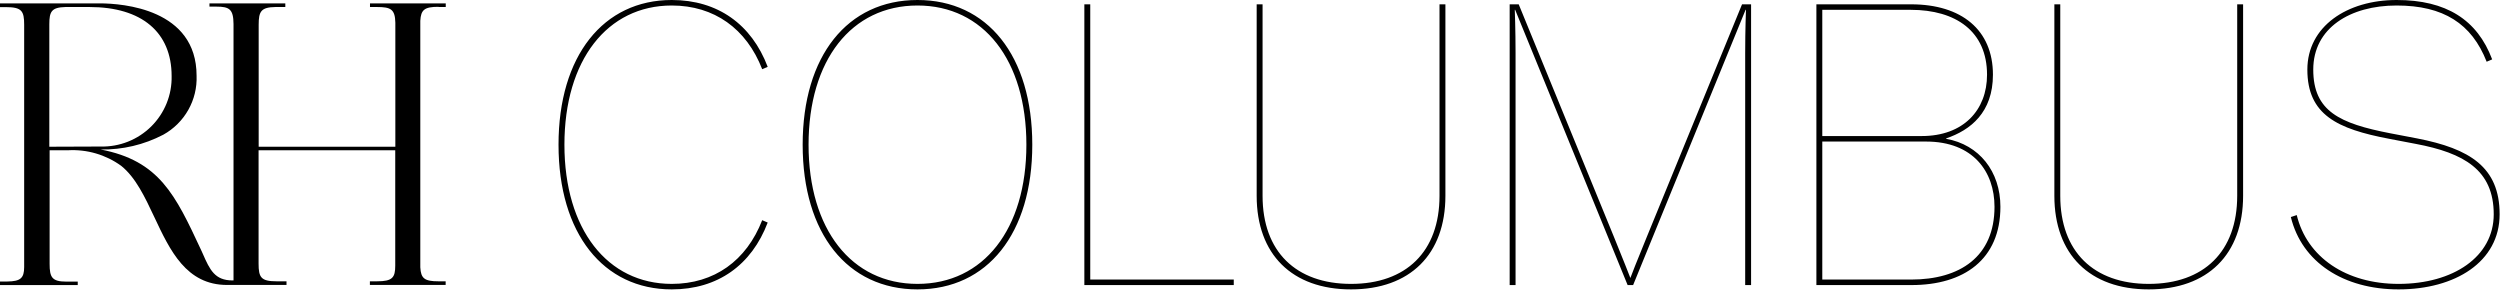
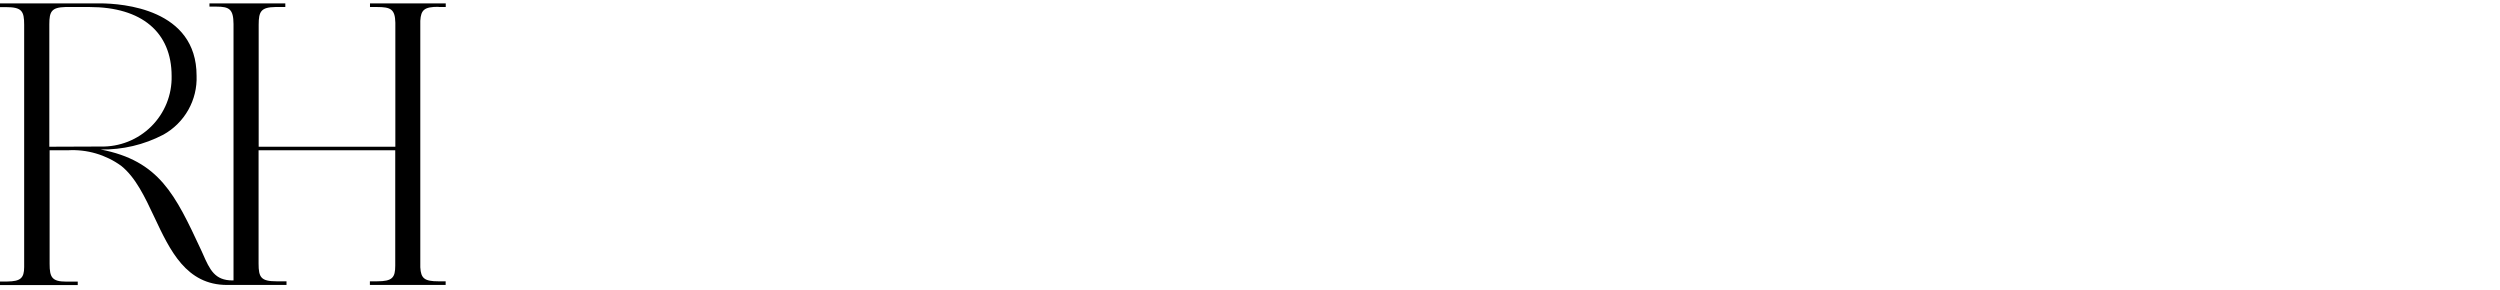
<svg xmlns="http://www.w3.org/2000/svg" width="852" height="99" viewBox="0 0 852 99" fill="none">
  <path d="M16.808 50.005V8.272C16.808 3.904 17.584 2.526 22.276 2.392H30.511C48.297 2.392 58.49 10.994 58.49 25.913C58.56 29.095 57.98 32.259 56.785 35.212C55.591 38.165 53.806 40.845 51.541 43.092C49.275 45.338 46.575 47.103 43.604 48.28C40.633 49.456 37.453 50.021 34.257 49.938L16.808 50.005ZM149.448 2.392H151.912V1.148H126.093V2.392H128.523C133.147 2.392 134.632 3.131 134.733 7.734V50.005H88.157V8.406C88.157 3.904 88.967 2.459 93.861 2.392H97.236V1.148H71.383V2.257H73.745C78.167 2.257 79.55 3.131 79.584 8.205V95.569H79.247C73.205 95.569 71.518 91.973 69.121 86.496L68.447 85.018C59.739 66.369 54.305 54.777 34.291 50.946C41.724 51.077 49.071 49.343 55.655 45.906C59.224 43.925 62.172 40.999 64.173 37.452C66.175 33.906 67.151 29.877 66.995 25.812C66.995 3.03 41.817 1.182 34.088 1.148H0V2.425H2.025C7.425 2.425 8.235 3.769 8.235 8.406V90.999C8.235 94.863 6.919 95.871 2.498 95.938H0V96.812V97.148H26.494V95.972H26.157C25.887 95.972 24.706 95.972 22.782 95.972H22.579C17.685 95.972 16.909 94.46 16.909 89.924V51.215H23.119C29.618 50.832 36.048 52.708 41.311 56.524C46.239 60.489 49.344 67.075 52.617 74.03C57.95 85.387 63.485 97.114 77.39 97.114H97.641V95.871H94.266C88.933 95.871 88.123 94.527 88.123 89.823V51.215H134.699V90.528C134.699 94.628 133.72 95.871 128.489 95.871H126.059V97.114H151.878V95.871H149.415C144.689 95.871 143.441 94.897 143.238 91.1V7.096C143.441 3.299 144.689 2.325 149.415 2.325" fill="black" />
-   <path d="M228.936 98.624C244.614 98.624 256.138 90.316 261.632 75.844L259.756 75.04C254.396 88.842 243.408 96.748 228.936 96.748C206.96 96.748 192.354 78.122 192.354 49.312C192.354 20.502 206.96 1.876 228.936 1.876C243.408 1.876 254.396 9.782 259.756 23.584L261.632 22.78C256.138 8.308 244.614 0 228.936 0C205.62 0 190.344 19.028 190.344 49.312C190.344 79.596 205.62 98.624 228.936 98.624ZM312.675 98.624C336.527 98.624 351.803 79.596 351.803 49.312C351.803 19.028 336.527 0 312.675 0C288.823 0 273.547 19.028 273.547 49.312C273.547 79.596 288.823 98.624 312.675 98.624ZM312.675 96.748C290.163 96.748 275.557 78.122 275.557 49.312C275.557 20.502 290.163 1.876 312.675 1.876C335.187 1.876 349.793 20.502 349.793 49.312C349.793 78.122 335.187 96.748 312.675 96.748ZM369.547 97.15H420.467V95.274H371.557V1.474H369.547V97.15ZM460.434 98.624C480.534 98.624 492.594 86.698 492.594 66.732V1.474H490.584V66.732C490.584 85.76 479.194 96.748 460.434 96.748C441.674 96.748 430.284 85.76 430.284 66.732V1.474H428.274V66.732C428.274 86.698 440.334 98.624 460.434 98.624ZM550.003 80.668L517.575 1.474H514.493V97.15H516.503V18.09C516.503 10.05 516.235 3.35 516.235 3.35H516.369L554.693 97.15H556.569L594.893 3.35H595.027C595.027 3.35 594.759 10.05 594.759 18.09V97.15H596.769V1.474H593.687L561.259 80.668C558.043 88.44 555.765 94.336 555.631 94.738C555.363 94.068 553.085 88.172 550.003 80.668ZM619.026 97.15H651.454C669.276 97.15 681.738 88.44 681.738 70.484C681.738 58.424 674.502 49.312 663.246 47.302V47.168C671.554 44.354 679.192 38.324 679.192 25.46C679.192 10.184 668.472 1.474 651.32 1.474H619.026V97.15ZM621.036 95.274V48.24H656.412C672.492 48.24 679.728 58.558 679.728 70.484C679.728 87.502 667.936 95.274 651.32 95.274H621.036ZM621.036 46.364V3.35H651.186C666.596 3.35 677.182 10.72 677.182 25.46C677.182 37.52 669.142 46.364 654.938 46.364H621.036ZM732.289 98.624C752.389 98.624 764.449 86.698 764.449 66.732V1.474H762.439V66.732C762.439 85.76 751.049 96.748 732.289 96.748C713.529 96.748 702.139 85.76 702.139 66.732V1.474H700.129V66.732C700.129 86.698 712.189 98.624 732.289 98.624ZM817.436 98.624C836.732 98.624 851.874 89.244 851.874 73.03C851.874 56.95 841.69 50.652 823.734 47.168L814.622 45.426C797.336 42.076 788.358 37.922 788.358 23.718C788.358 9.514 800.954 1.876 816.766 1.876C832.712 1.876 842.36 8.04 847.452 21.038L849.328 20.234C844.236 6.7 833.65 0 816.766 0C799.882 0 786.348 8.978 786.348 23.718C786.348 39.128 796.532 43.952 814.22 47.302L823.332 49.044C839.68 52.126 849.864 57.888 849.864 73.03C849.864 87.502 836.062 96.748 817.436 96.748C799.48 96.748 786.214 87.636 782.73 73.298L780.72 73.968C784.472 89.378 798.676 98.624 817.436 98.624Z" fill="black" />
</svg>